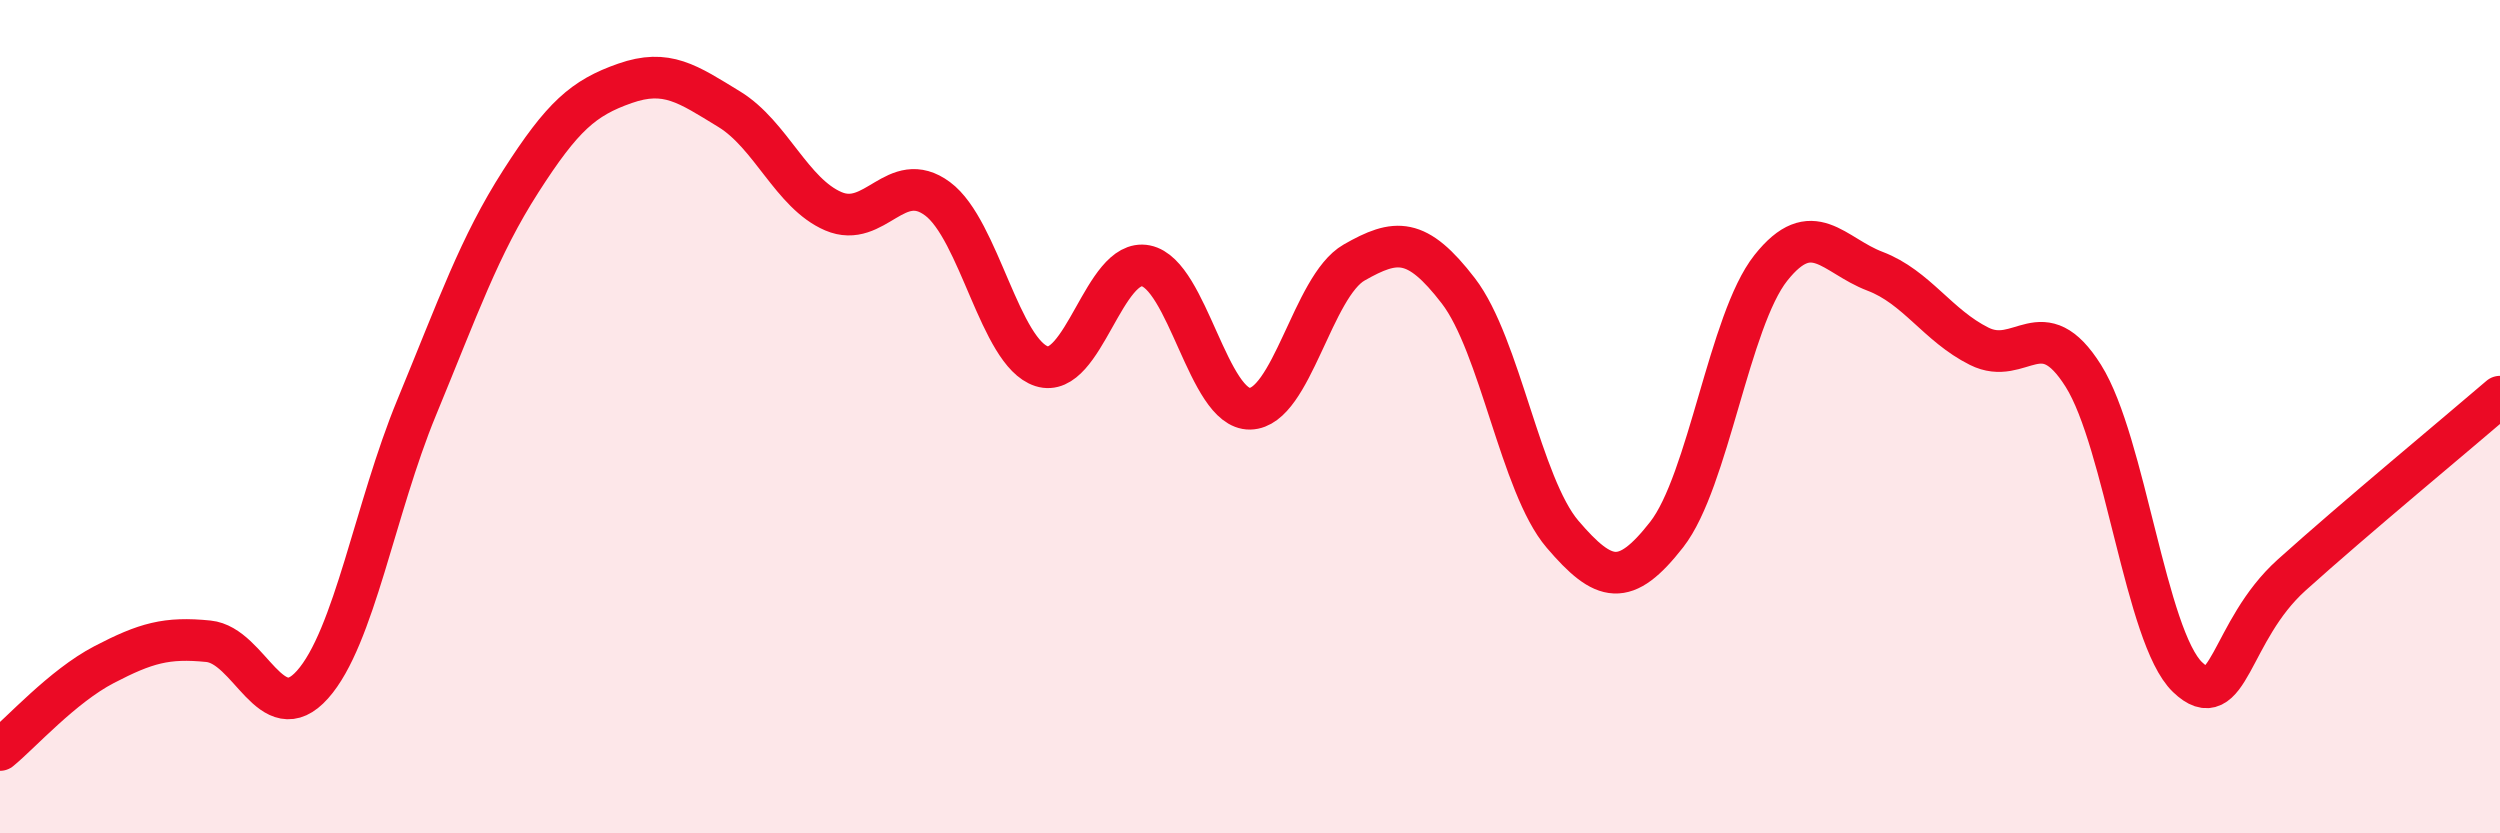
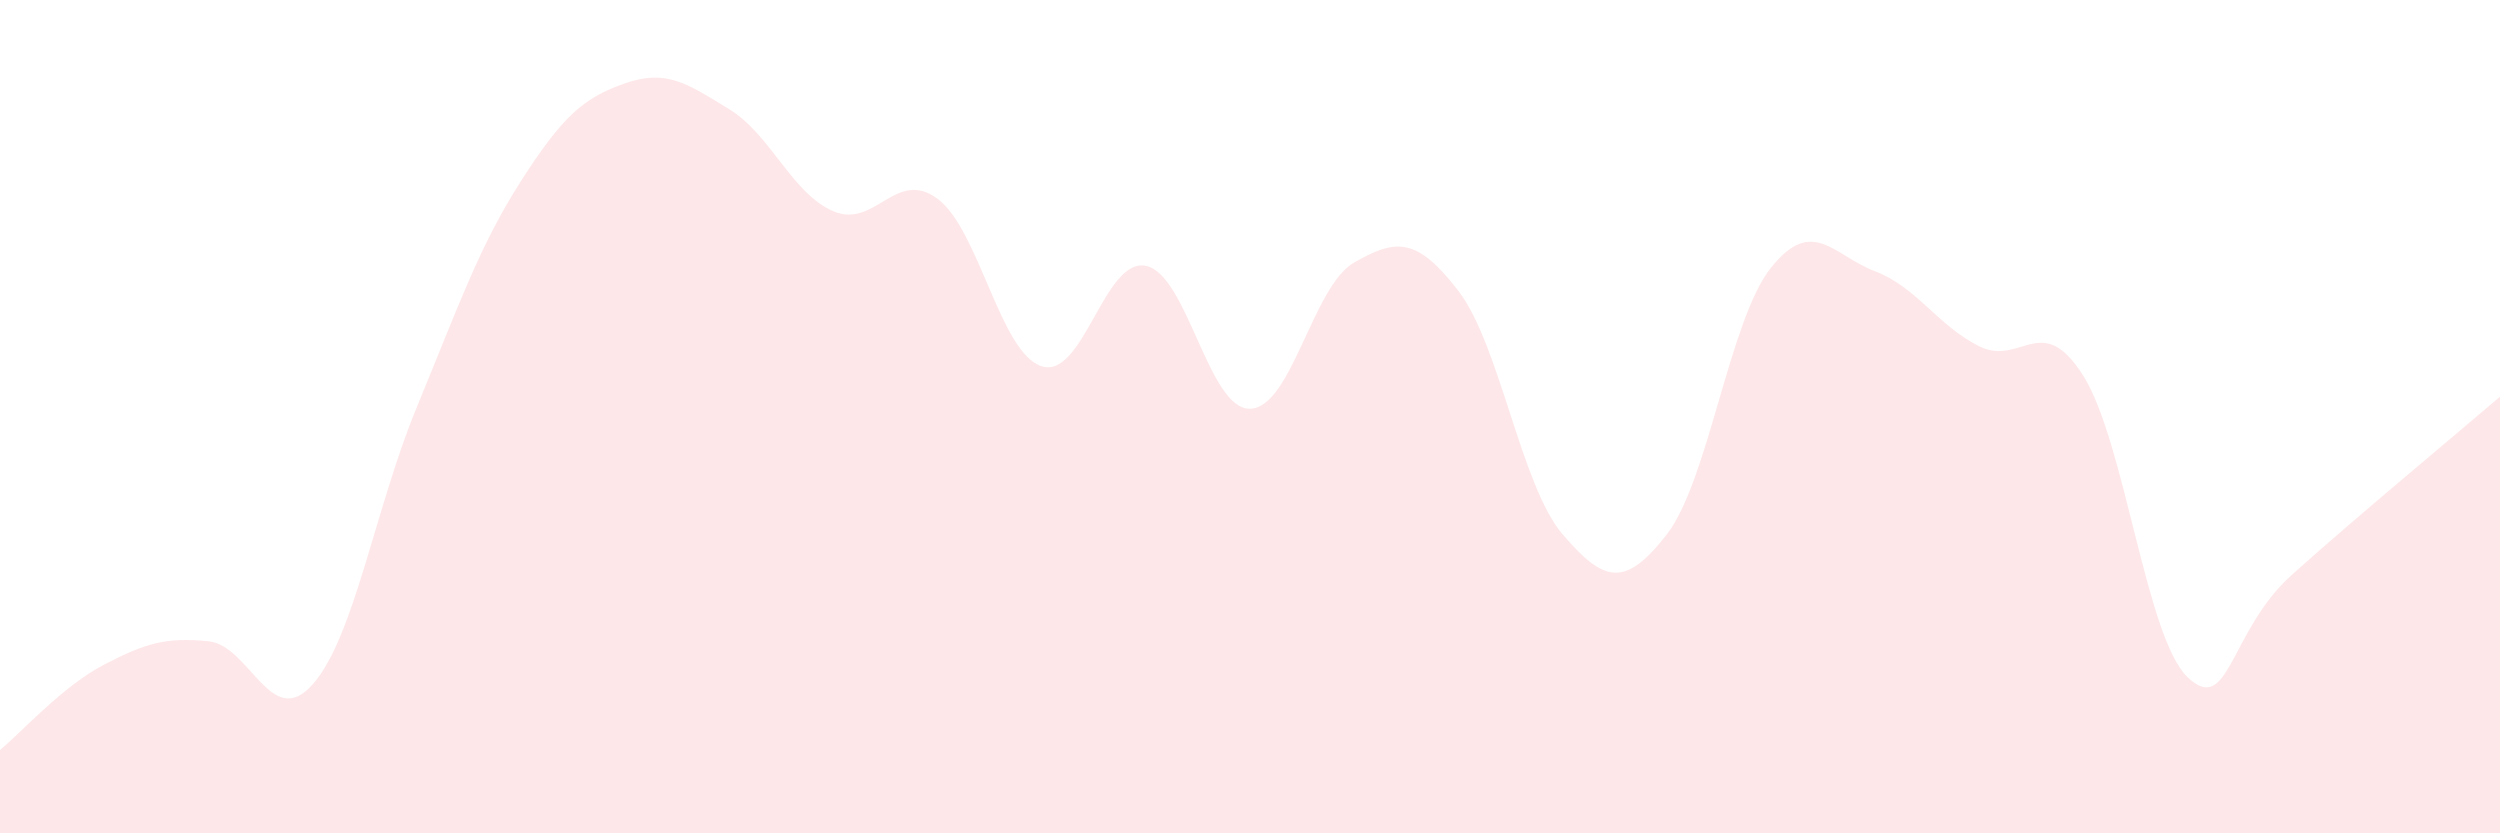
<svg xmlns="http://www.w3.org/2000/svg" width="60" height="20" viewBox="0 0 60 20">
  <path d="M 0,18 C 0.5,17.59 1.5,16.47 2.5,15.95 C 3.5,15.43 4,15.29 5,15.39 C 6,15.49 6.5,17.55 7.5,16.43 C 8.5,15.31 9,12.2 10,9.78 C 11,7.36 11.5,5.91 12.5,4.35 C 13.5,2.79 14,2.35 15,2 C 16,1.65 16.5,2.01 17.5,2.62 C 18.5,3.23 19,4.64 20,5.07 C 21,5.5 21.5,4.03 22.5,4.77 C 23.5,5.51 24,8.47 25,8.79 C 26,9.11 26.5,6.18 27.5,6.38 C 28.5,6.58 29,9.83 30,9.81 C 31,9.79 31.5,6.87 32.5,6.3 C 33.5,5.73 34,5.68 35,6.98 C 36,8.28 36.5,11.65 37.5,12.82 C 38.5,13.99 39,14.11 40,12.83 C 41,11.55 41.5,7.69 42.5,6.43 C 43.5,5.17 44,6.13 45,6.51 C 46,6.89 46.5,7.81 47.5,8.31 C 48.5,8.81 49,7.43 50,9.02 C 51,10.61 51.5,15.29 52.5,16.25 C 53.5,17.21 53.5,15.15 55,13.8 C 56.5,12.45 59,10.38 60,9.52L60 20L0 20Z" fill="#EB0A25" opacity="0.1" stroke-linecap="round" stroke-linejoin="round" />
-   <path d="M 0,18 C 0.5,17.59 1.5,16.47 2.5,15.95 C 3.5,15.43 4,15.29 5,15.39 C 6,15.49 6.5,17.55 7.5,16.43 C 8.5,15.31 9,12.2 10,9.78 C 11,7.36 11.5,5.91 12.5,4.35 C 13.5,2.79 14,2.35 15,2 C 16,1.65 16.5,2.01 17.5,2.62 C 18.5,3.23 19,4.64 20,5.07 C 21,5.5 21.5,4.03 22.5,4.77 C 23.5,5.51 24,8.47 25,8.79 C 26,9.11 26.5,6.18 27.5,6.38 C 28.5,6.58 29,9.83 30,9.81 C 31,9.79 31.5,6.87 32.5,6.3 C 33.5,5.73 34,5.68 35,6.98 C 36,8.28 36.5,11.65 37.5,12.82 C 38.5,13.99 39,14.11 40,12.83 C 41,11.55 41.5,7.69 42.5,6.43 C 43.5,5.17 44,6.13 45,6.51 C 46,6.89 46.5,7.81 47.5,8.31 C 48.5,8.81 49,7.43 50,9.02 C 51,10.61 51.5,15.29 52.5,16.25 C 53.5,17.21 53.5,15.15 55,13.8 C 56.5,12.45 59,10.38 60,9.52" stroke="#EB0A25" stroke-width="1" fill="none" stroke-linecap="round" stroke-linejoin="round" />
</svg>